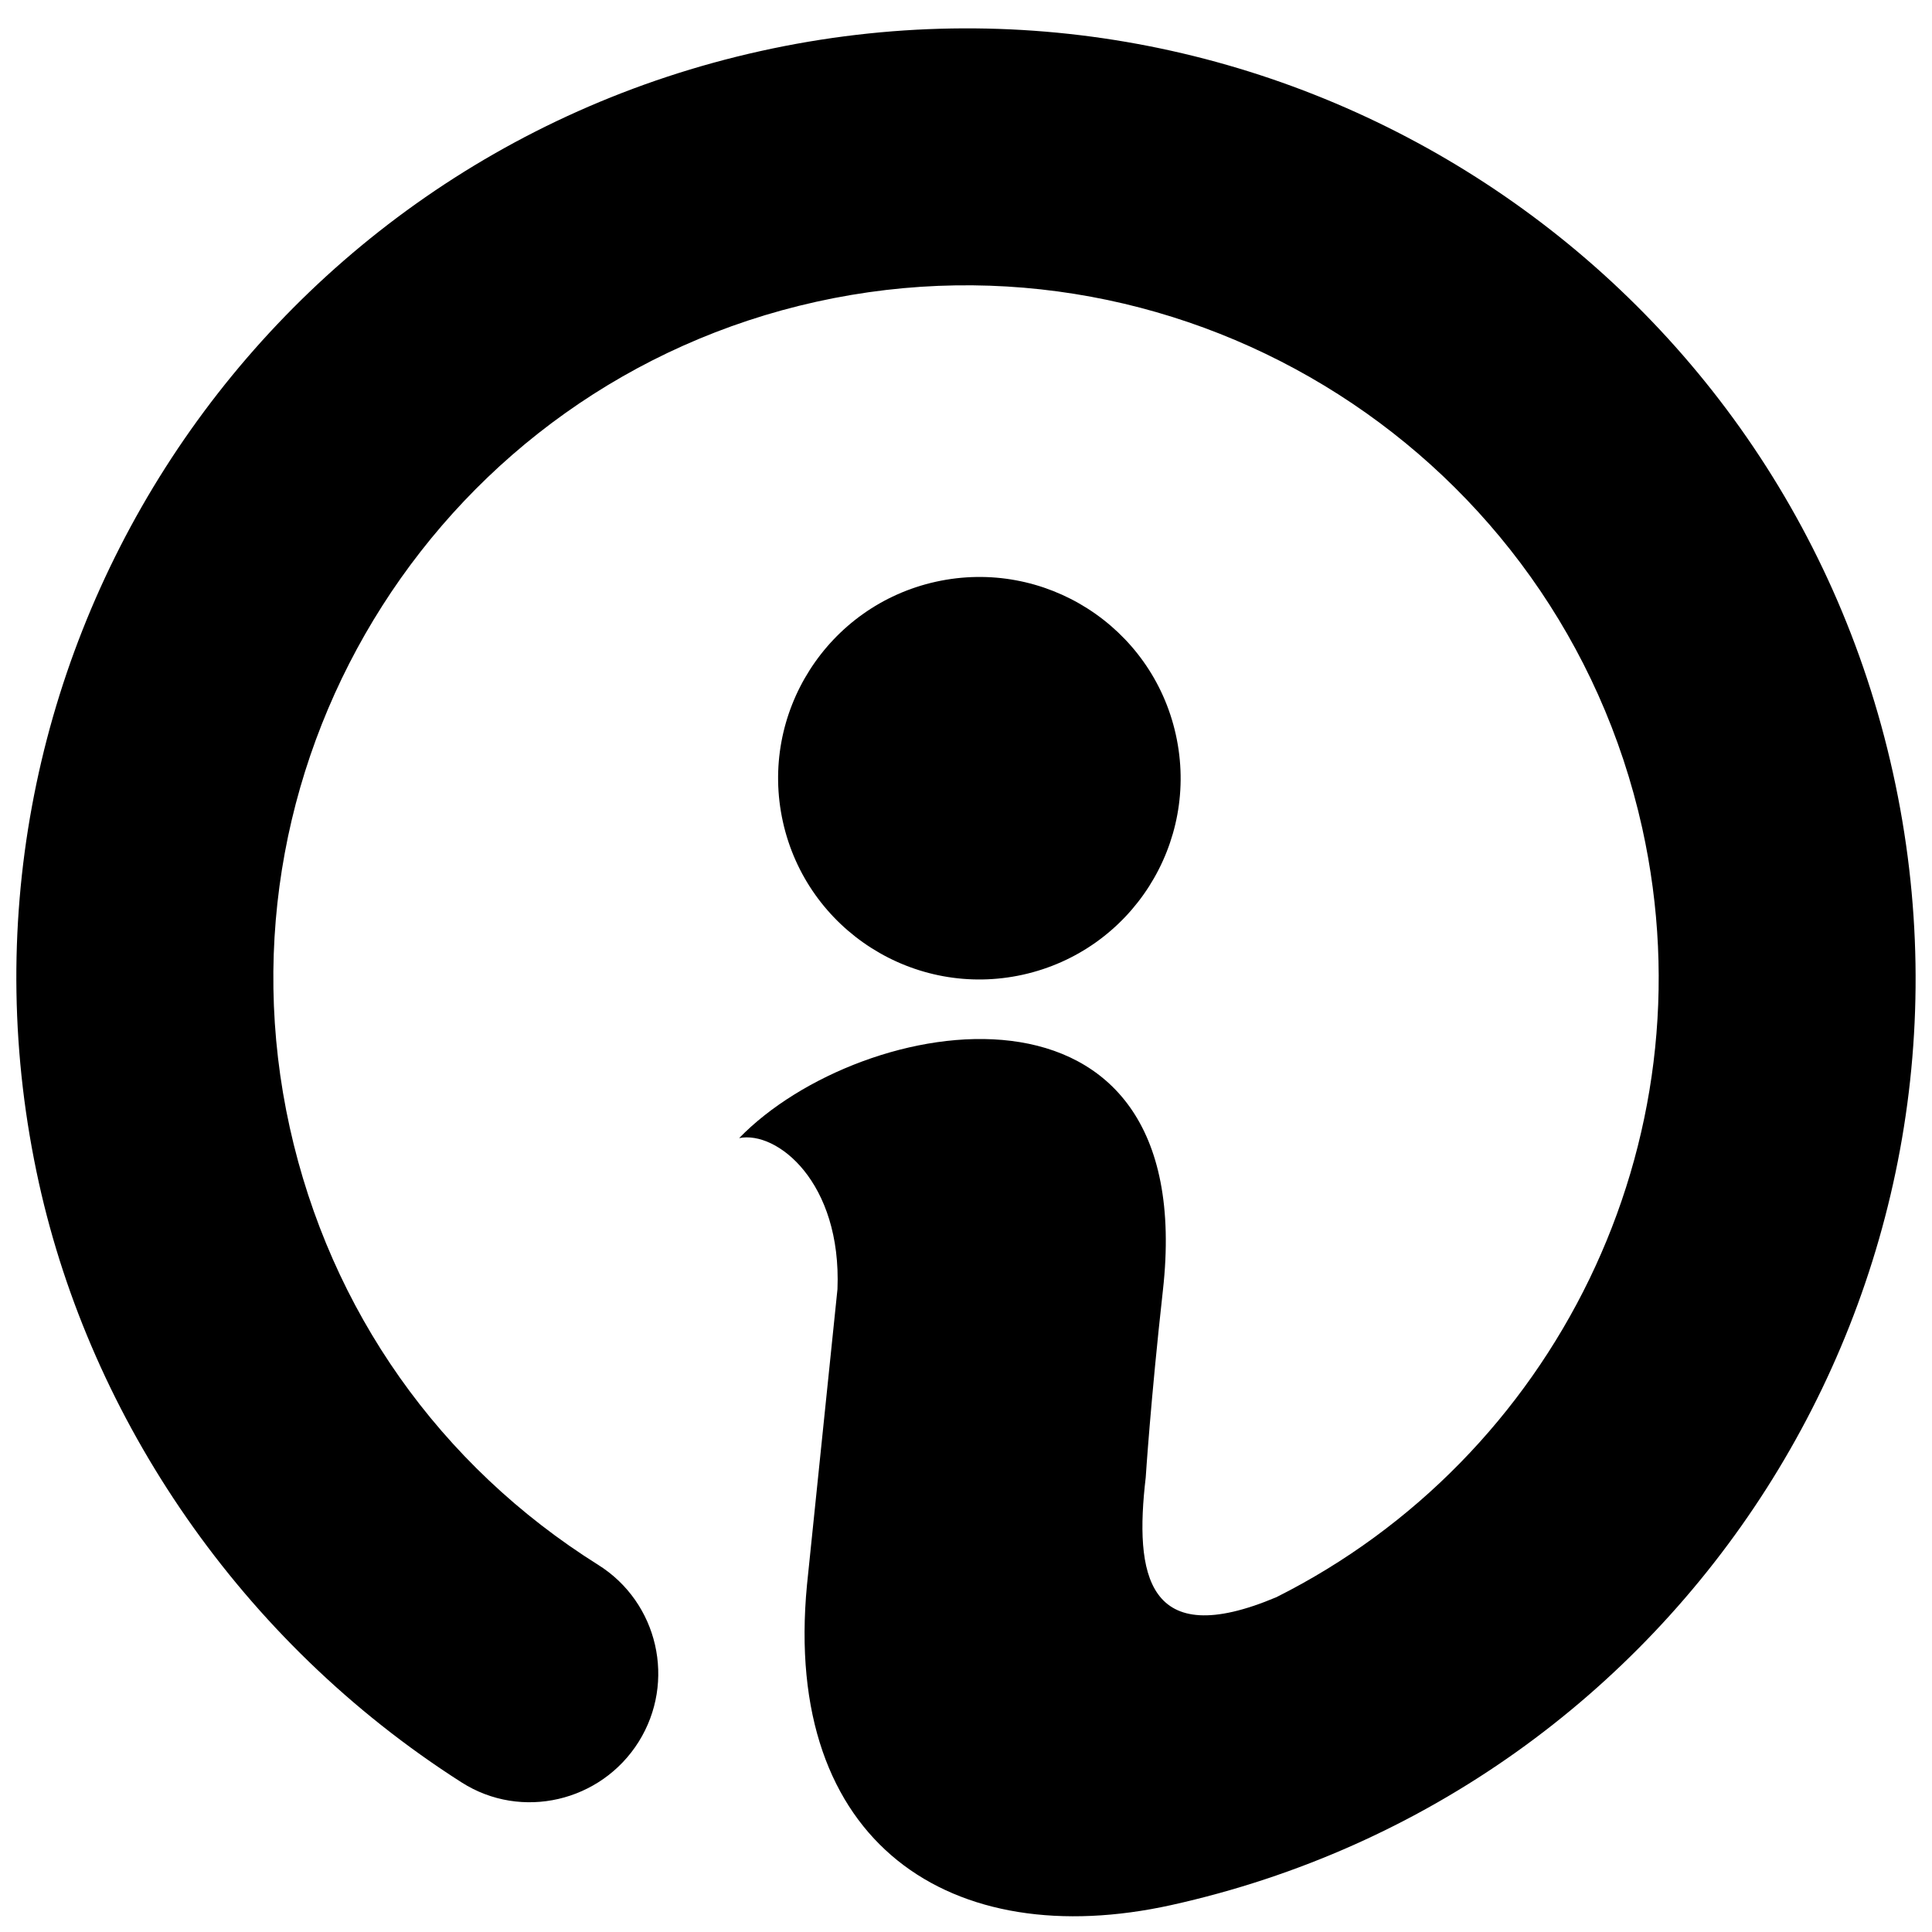
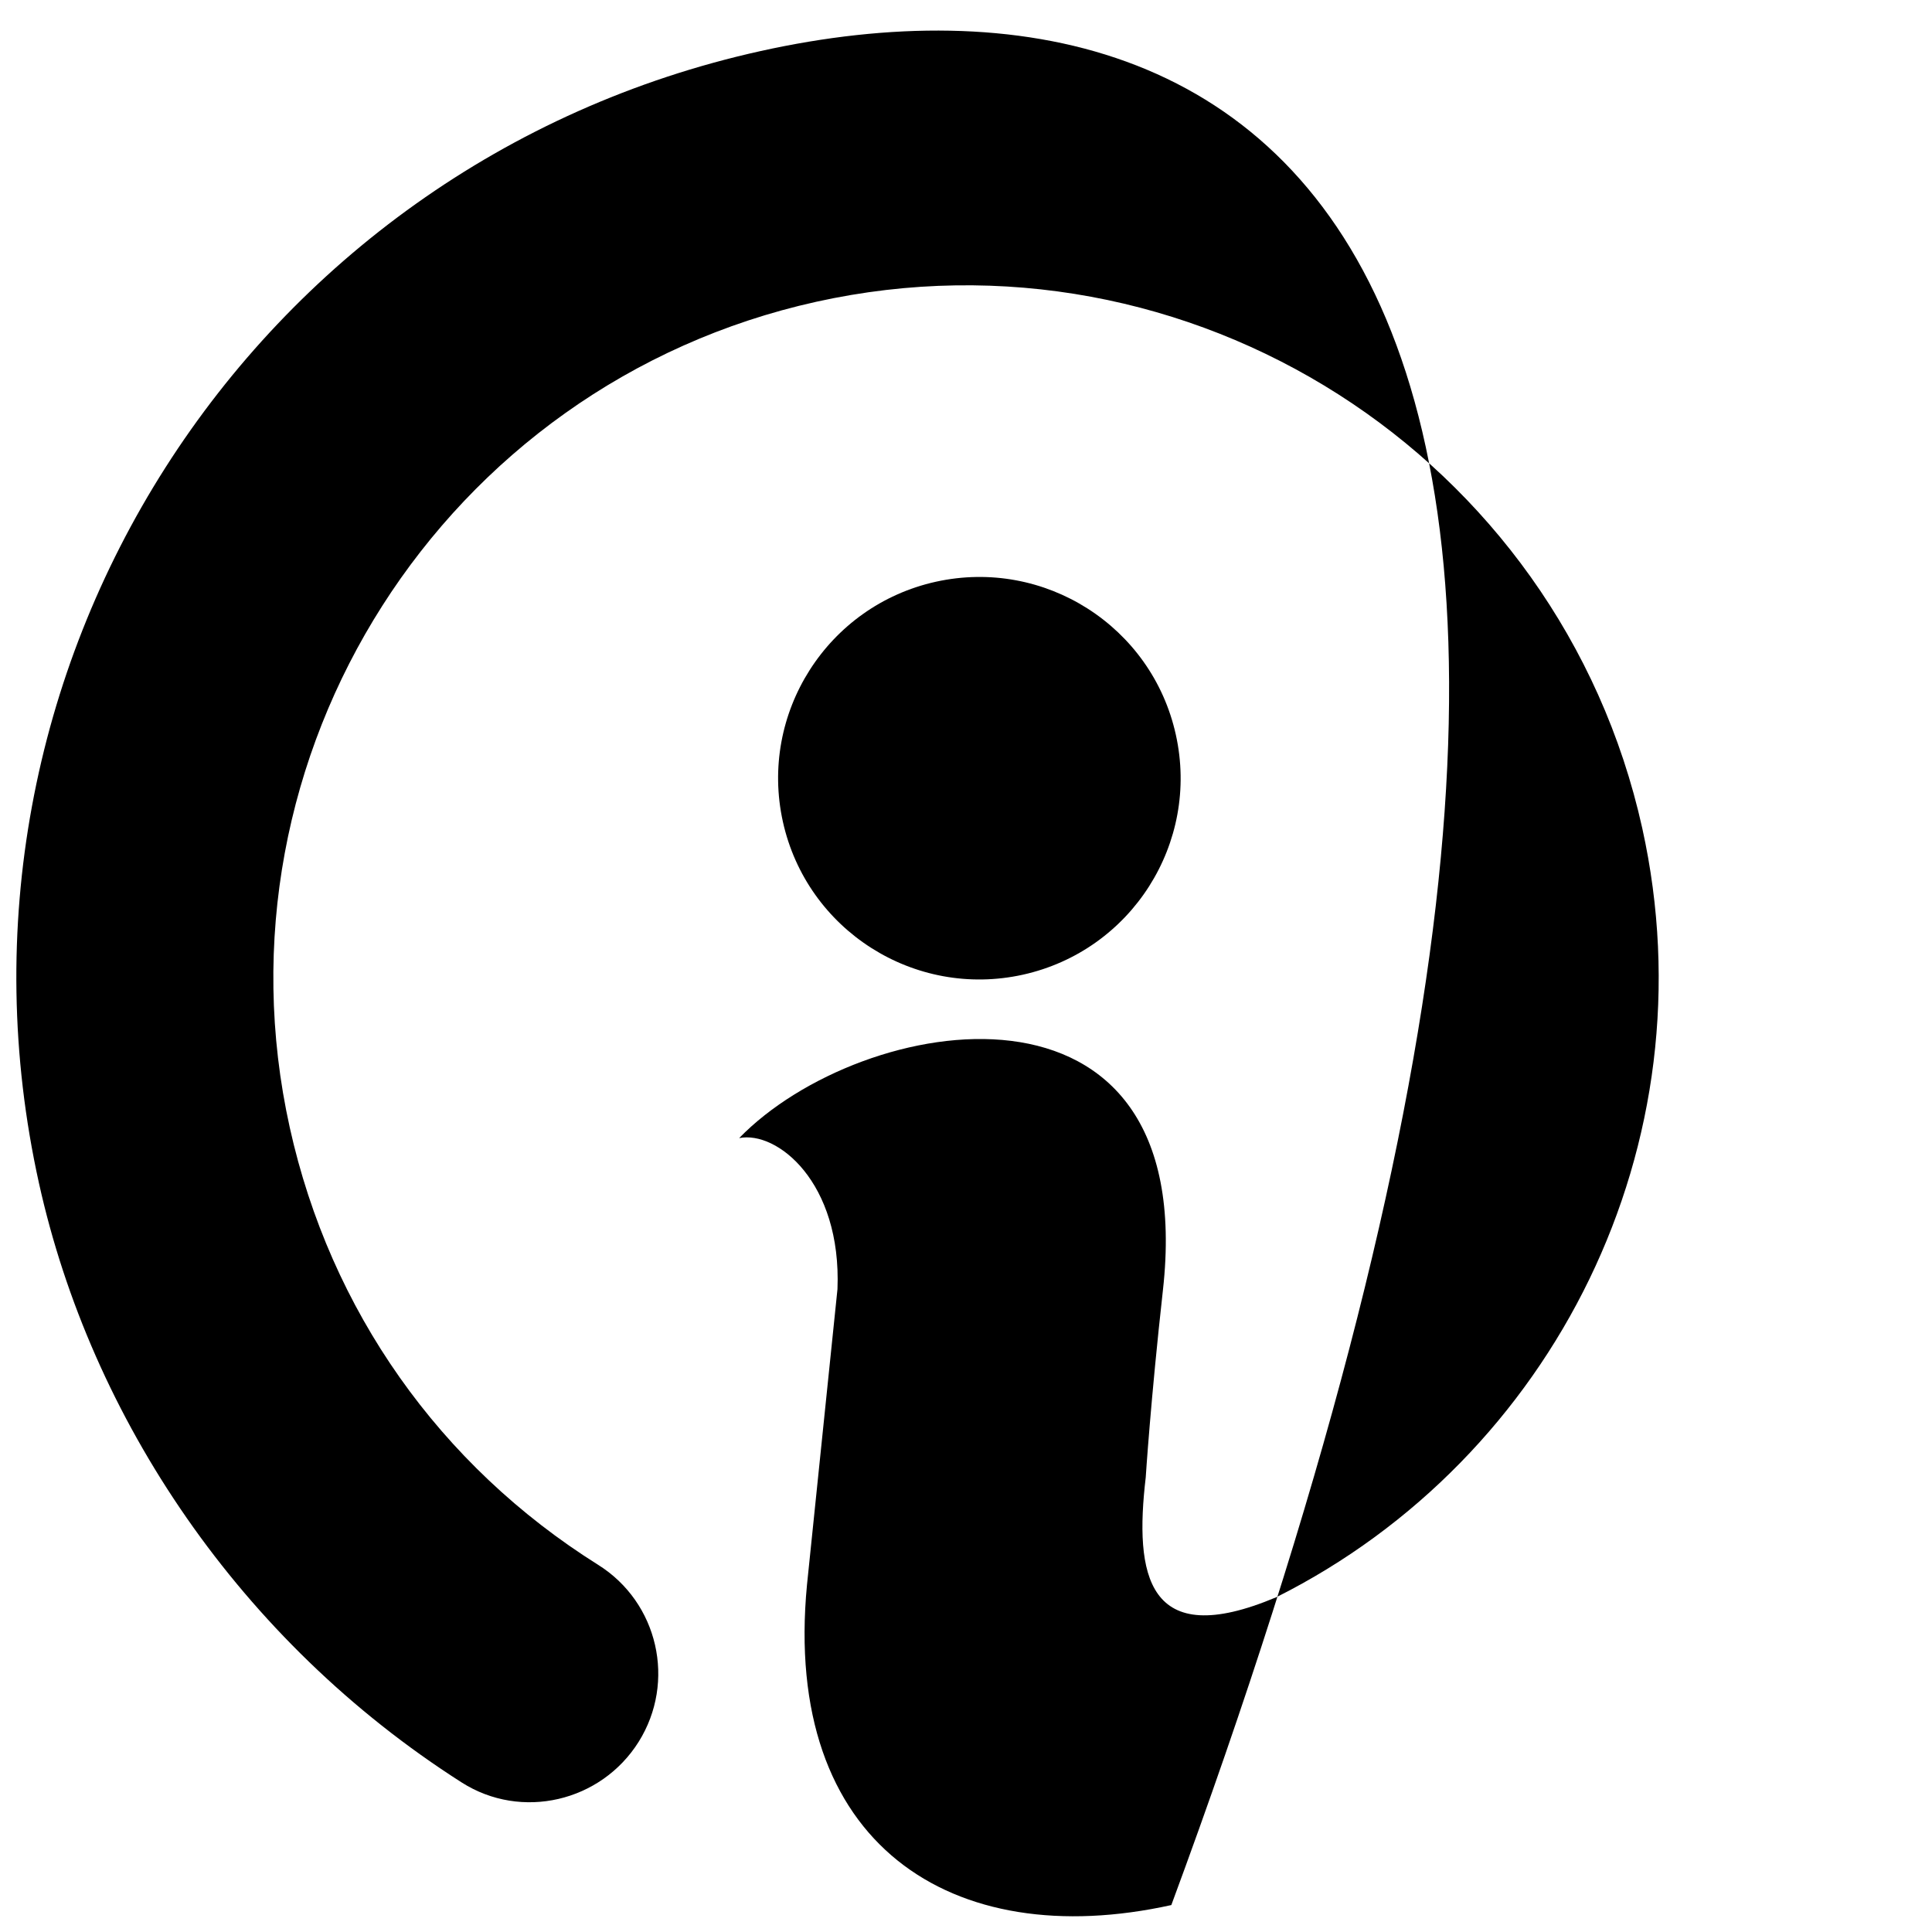
<svg xmlns="http://www.w3.org/2000/svg" version="1.1" id="Calque_1" x="0px" y="0px" width="36px" height="36px" viewBox="0 0 36 36" enable-background="new 0 0 36 36" xml:space="preserve">
-   <path d="M21.91,13.69c0.448,2.021-0.827,4.023-2.85,4.472c-2.022,0.447-4.024-0.829-4.472-2.85c-0.447-2.022,0.829-4.024,2.85-4.472  C19.461,10.393,21.463,11.668,21.91,13.69z M21.826,35.498c9.539-2.115,15.56-11.561,13.446-21.1  C33.16,4.858,23.714-1.162,14.174,0.951c-9.54,2.113-15.56,11.559-13.447,21.1h0c0.969,4.373,3.741,8.525,7.875,11.162  c1.114,0.711,2.596,0.361,3.298-0.756c0.702-1.121,0.364-2.598-0.755-3.299c-2.952-1.852-4.991-4.742-5.745-8.145  c-1.539-6.947,2.862-13.851,9.81-15.39s13.851,2.861,15.391,9.809c1.303,5.887-1.657,11.741-6.817,14.329  c-2.42,1.021-2.647-0.424-2.435-2.232c0,0,0.091-1.428,0.32-3.486c0.702-6.261-5.612-5.188-7.896-2.836  c0.704-0.143,1.911,0.82,1.832,2.814l-0.568,5.51C14.574,34.365,17.733,36.402,21.826,35.498L21.826,35.498z" />
+   <path d="M21.91,13.69c0.448,2.021-0.827,4.023-2.85,4.472c-2.022,0.447-4.024-0.829-4.472-2.85c-0.447-2.022,0.829-4.024,2.85-4.472  C19.461,10.393,21.463,11.668,21.91,13.69z M21.826,35.498C33.16,4.858,23.714-1.162,14.174,0.951c-9.54,2.113-15.56,11.559-13.447,21.1h0c0.969,4.373,3.741,8.525,7.875,11.162  c1.114,0.711,2.596,0.361,3.298-0.756c0.702-1.121,0.364-2.598-0.755-3.299c-2.952-1.852-4.991-4.742-5.745-8.145  c-1.539-6.947,2.862-13.851,9.81-15.39s13.851,2.861,15.391,9.809c1.303,5.887-1.657,11.741-6.817,14.329  c-2.42,1.021-2.647-0.424-2.435-2.232c0,0,0.091-1.428,0.32-3.486c0.702-6.261-5.612-5.188-7.896-2.836  c0.704-0.143,1.911,0.82,1.832,2.814l-0.568,5.51C14.574,34.365,17.733,36.402,21.826,35.498L21.826,35.498z" />
</svg>